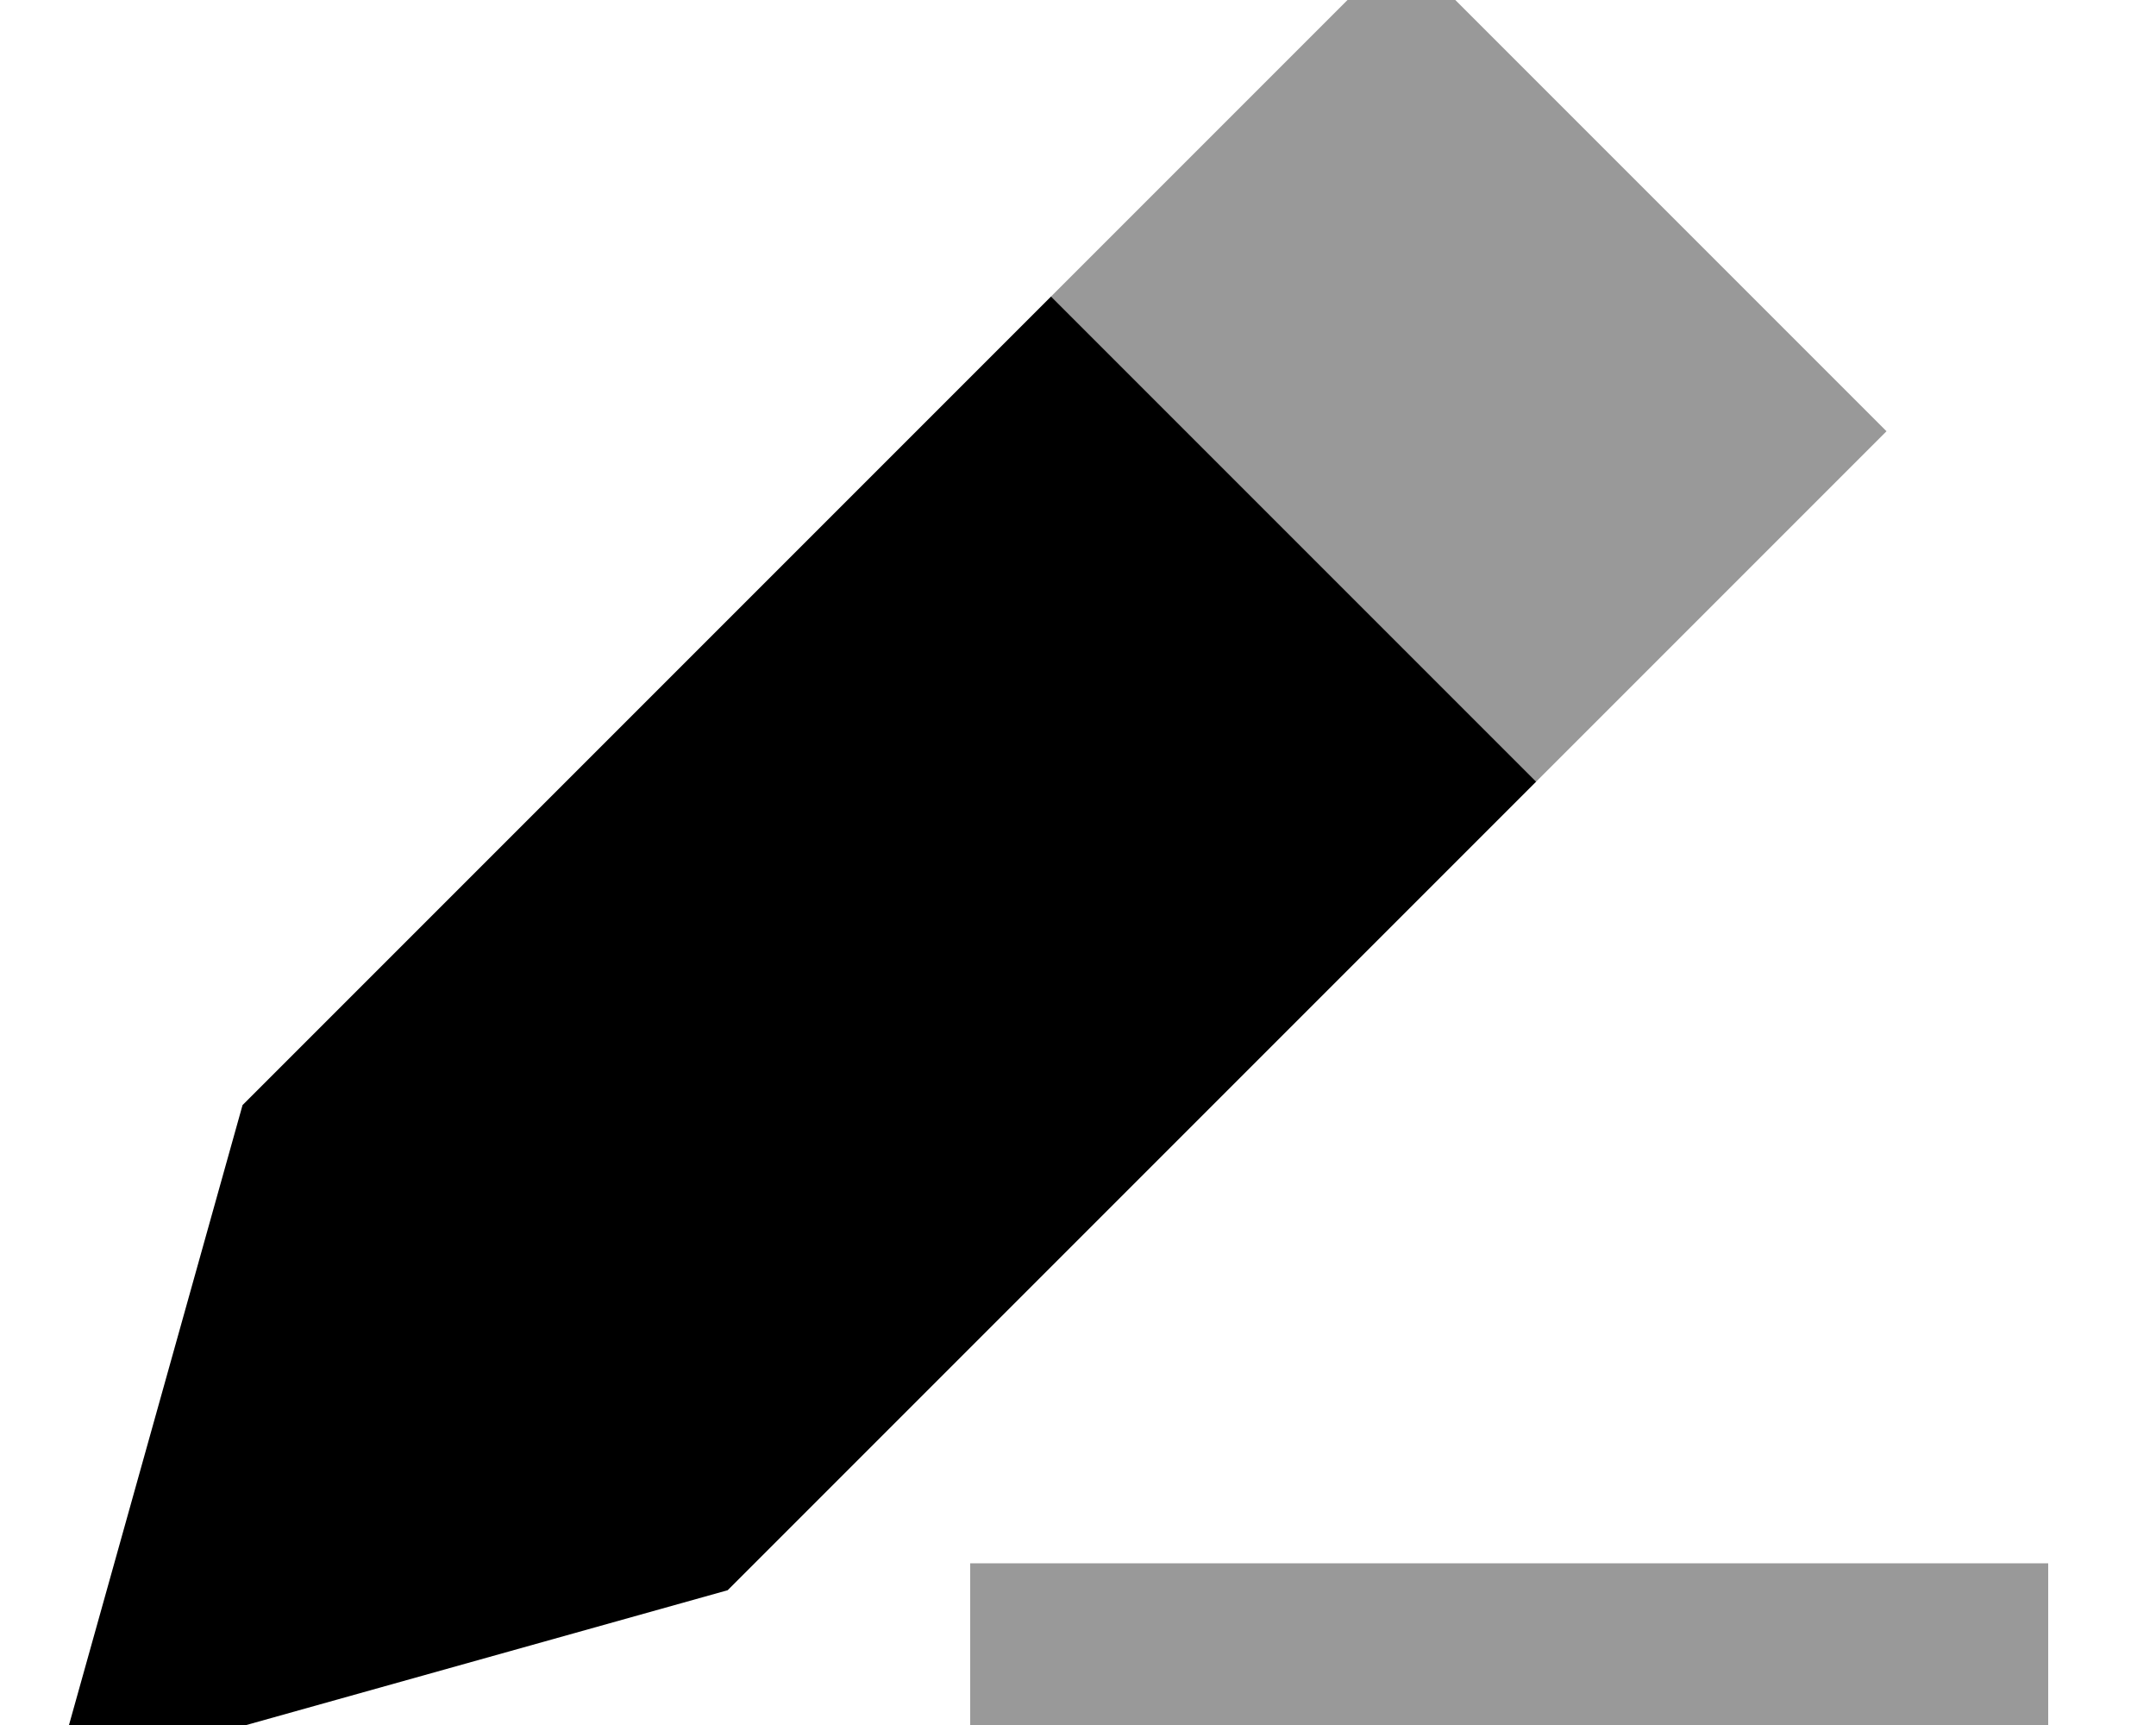
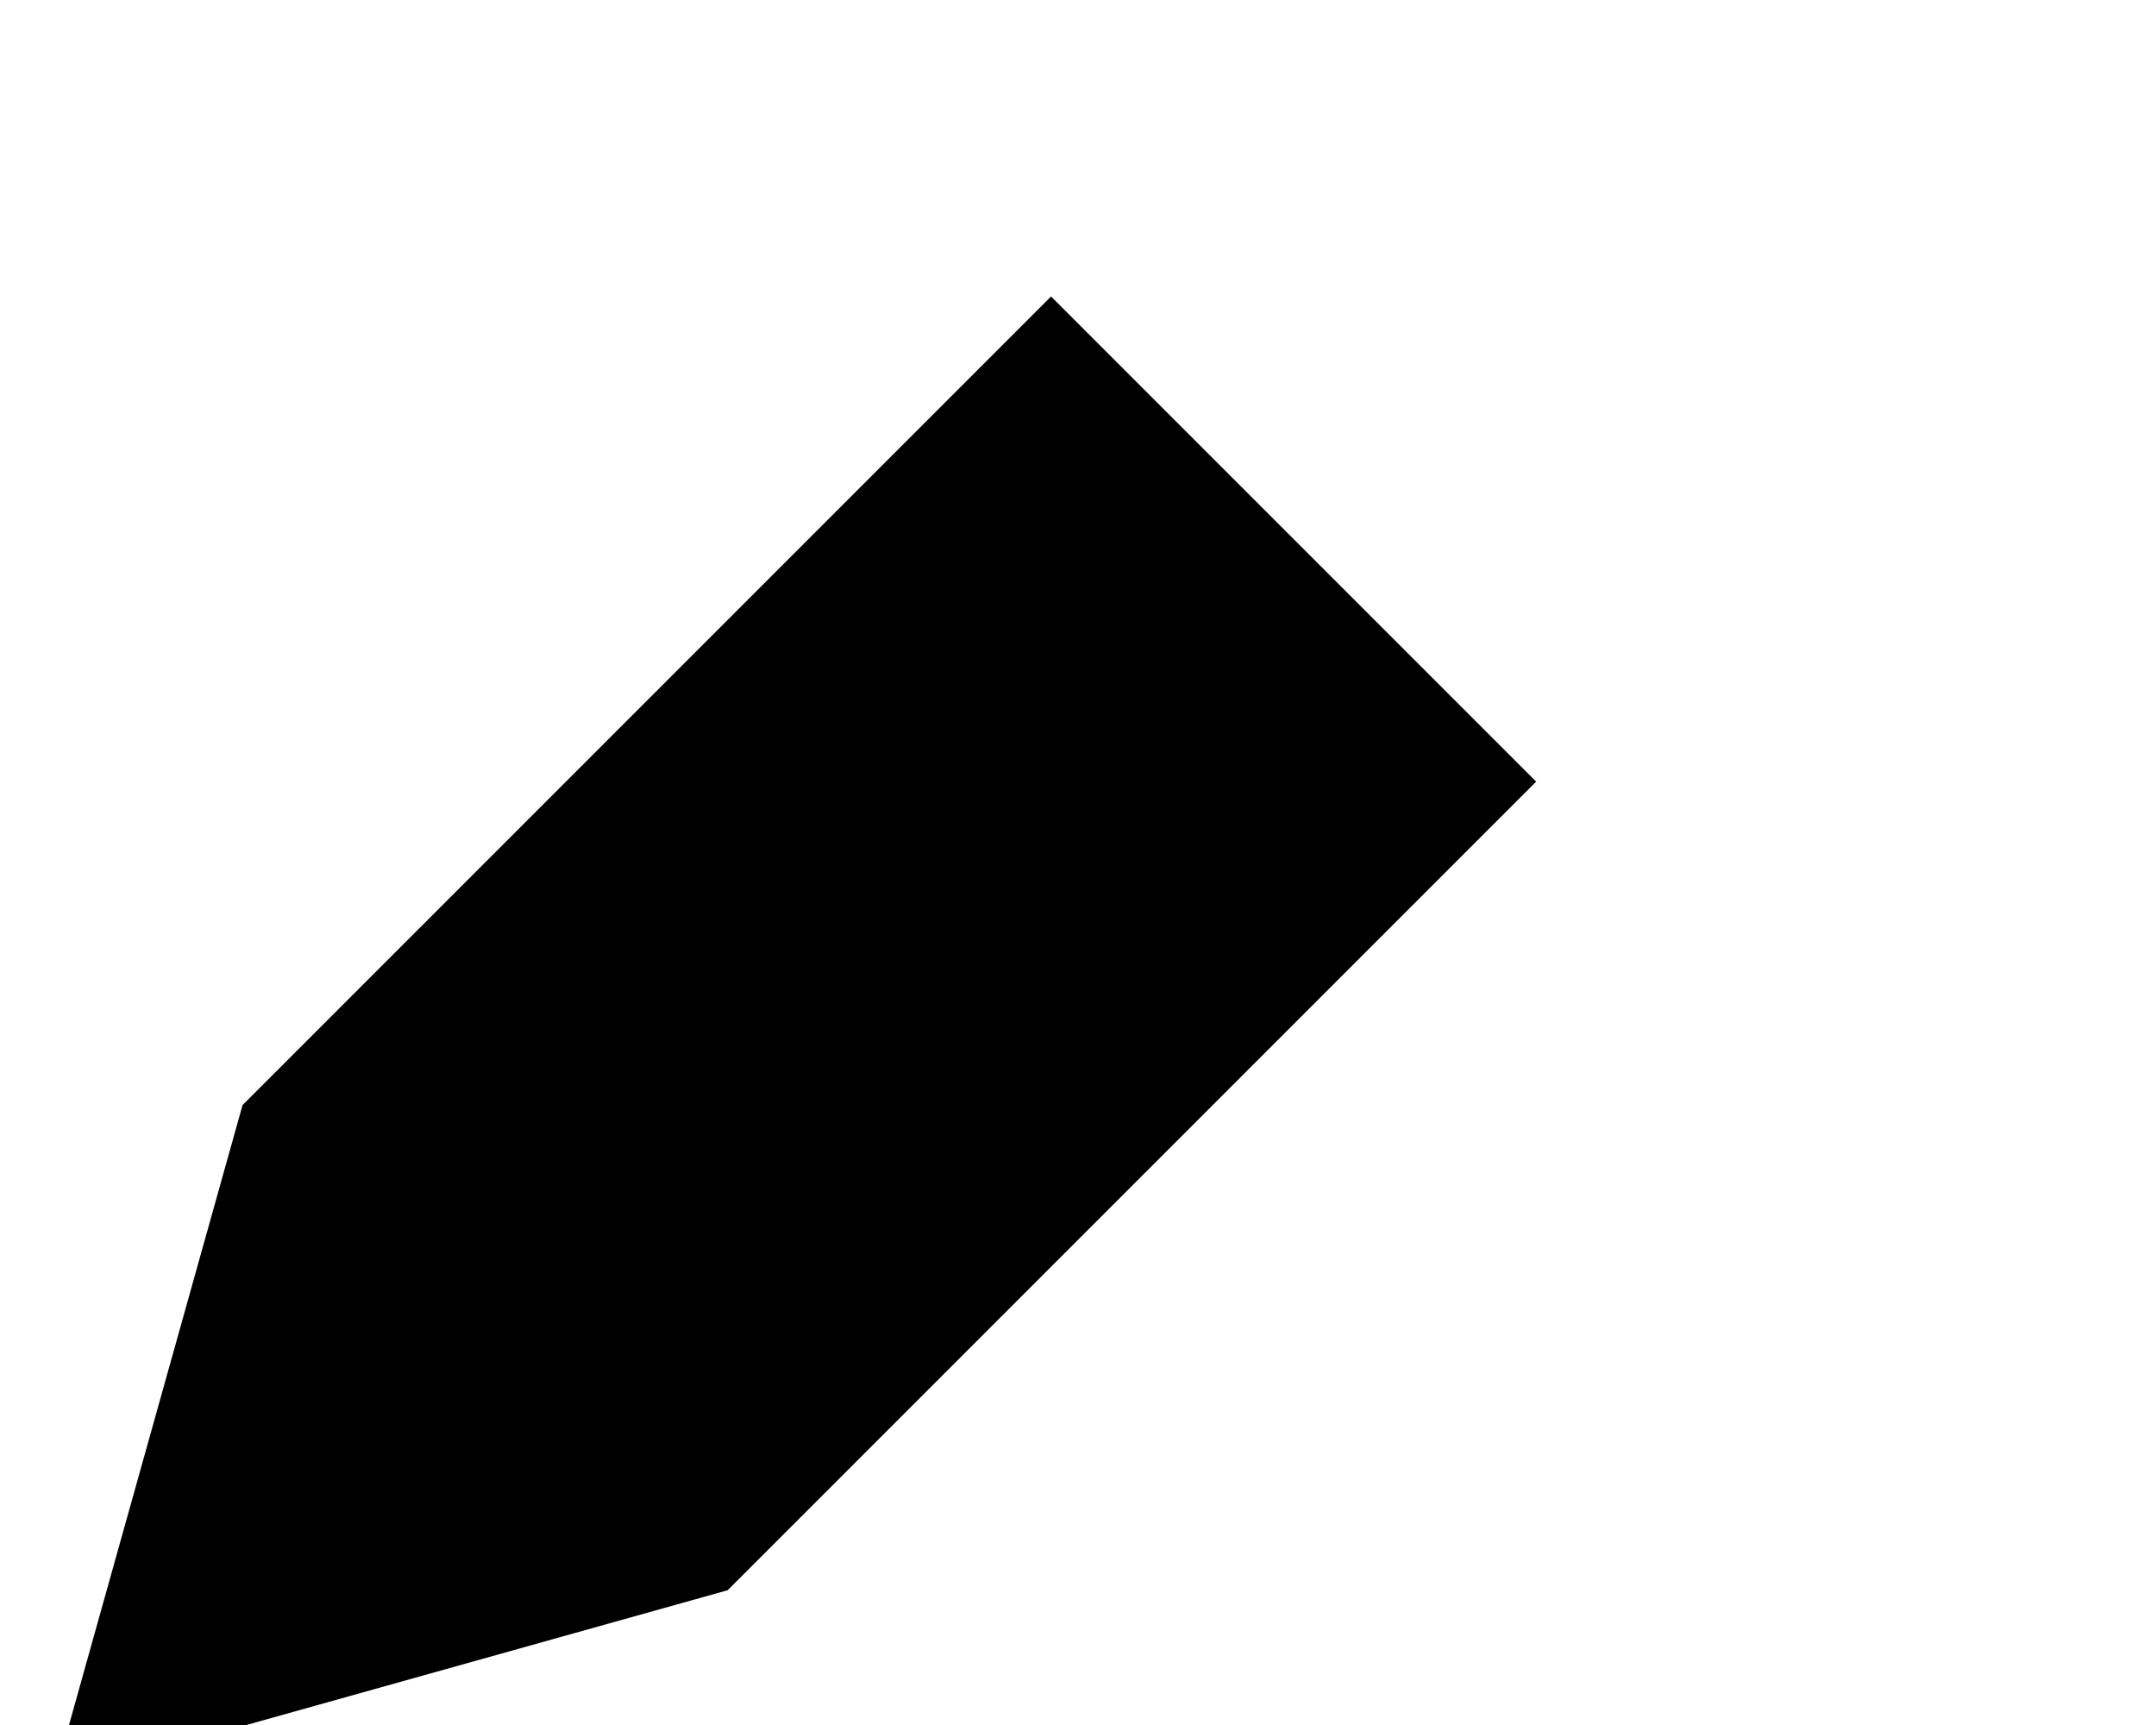
<svg xmlns="http://www.w3.org/2000/svg" viewBox="0 0 640 512">
-   <path style="fill:currentColor;opacity:.4" d="M288 464l0 48 320 0 0-48-320 0zM312 88L456 232 560 128 416-16 312 88z" />
  <path style="fill:currentColor;opacity:1" d="M72 328L16 528 216 472 456 232 312 88 72 328z" />
</svg>